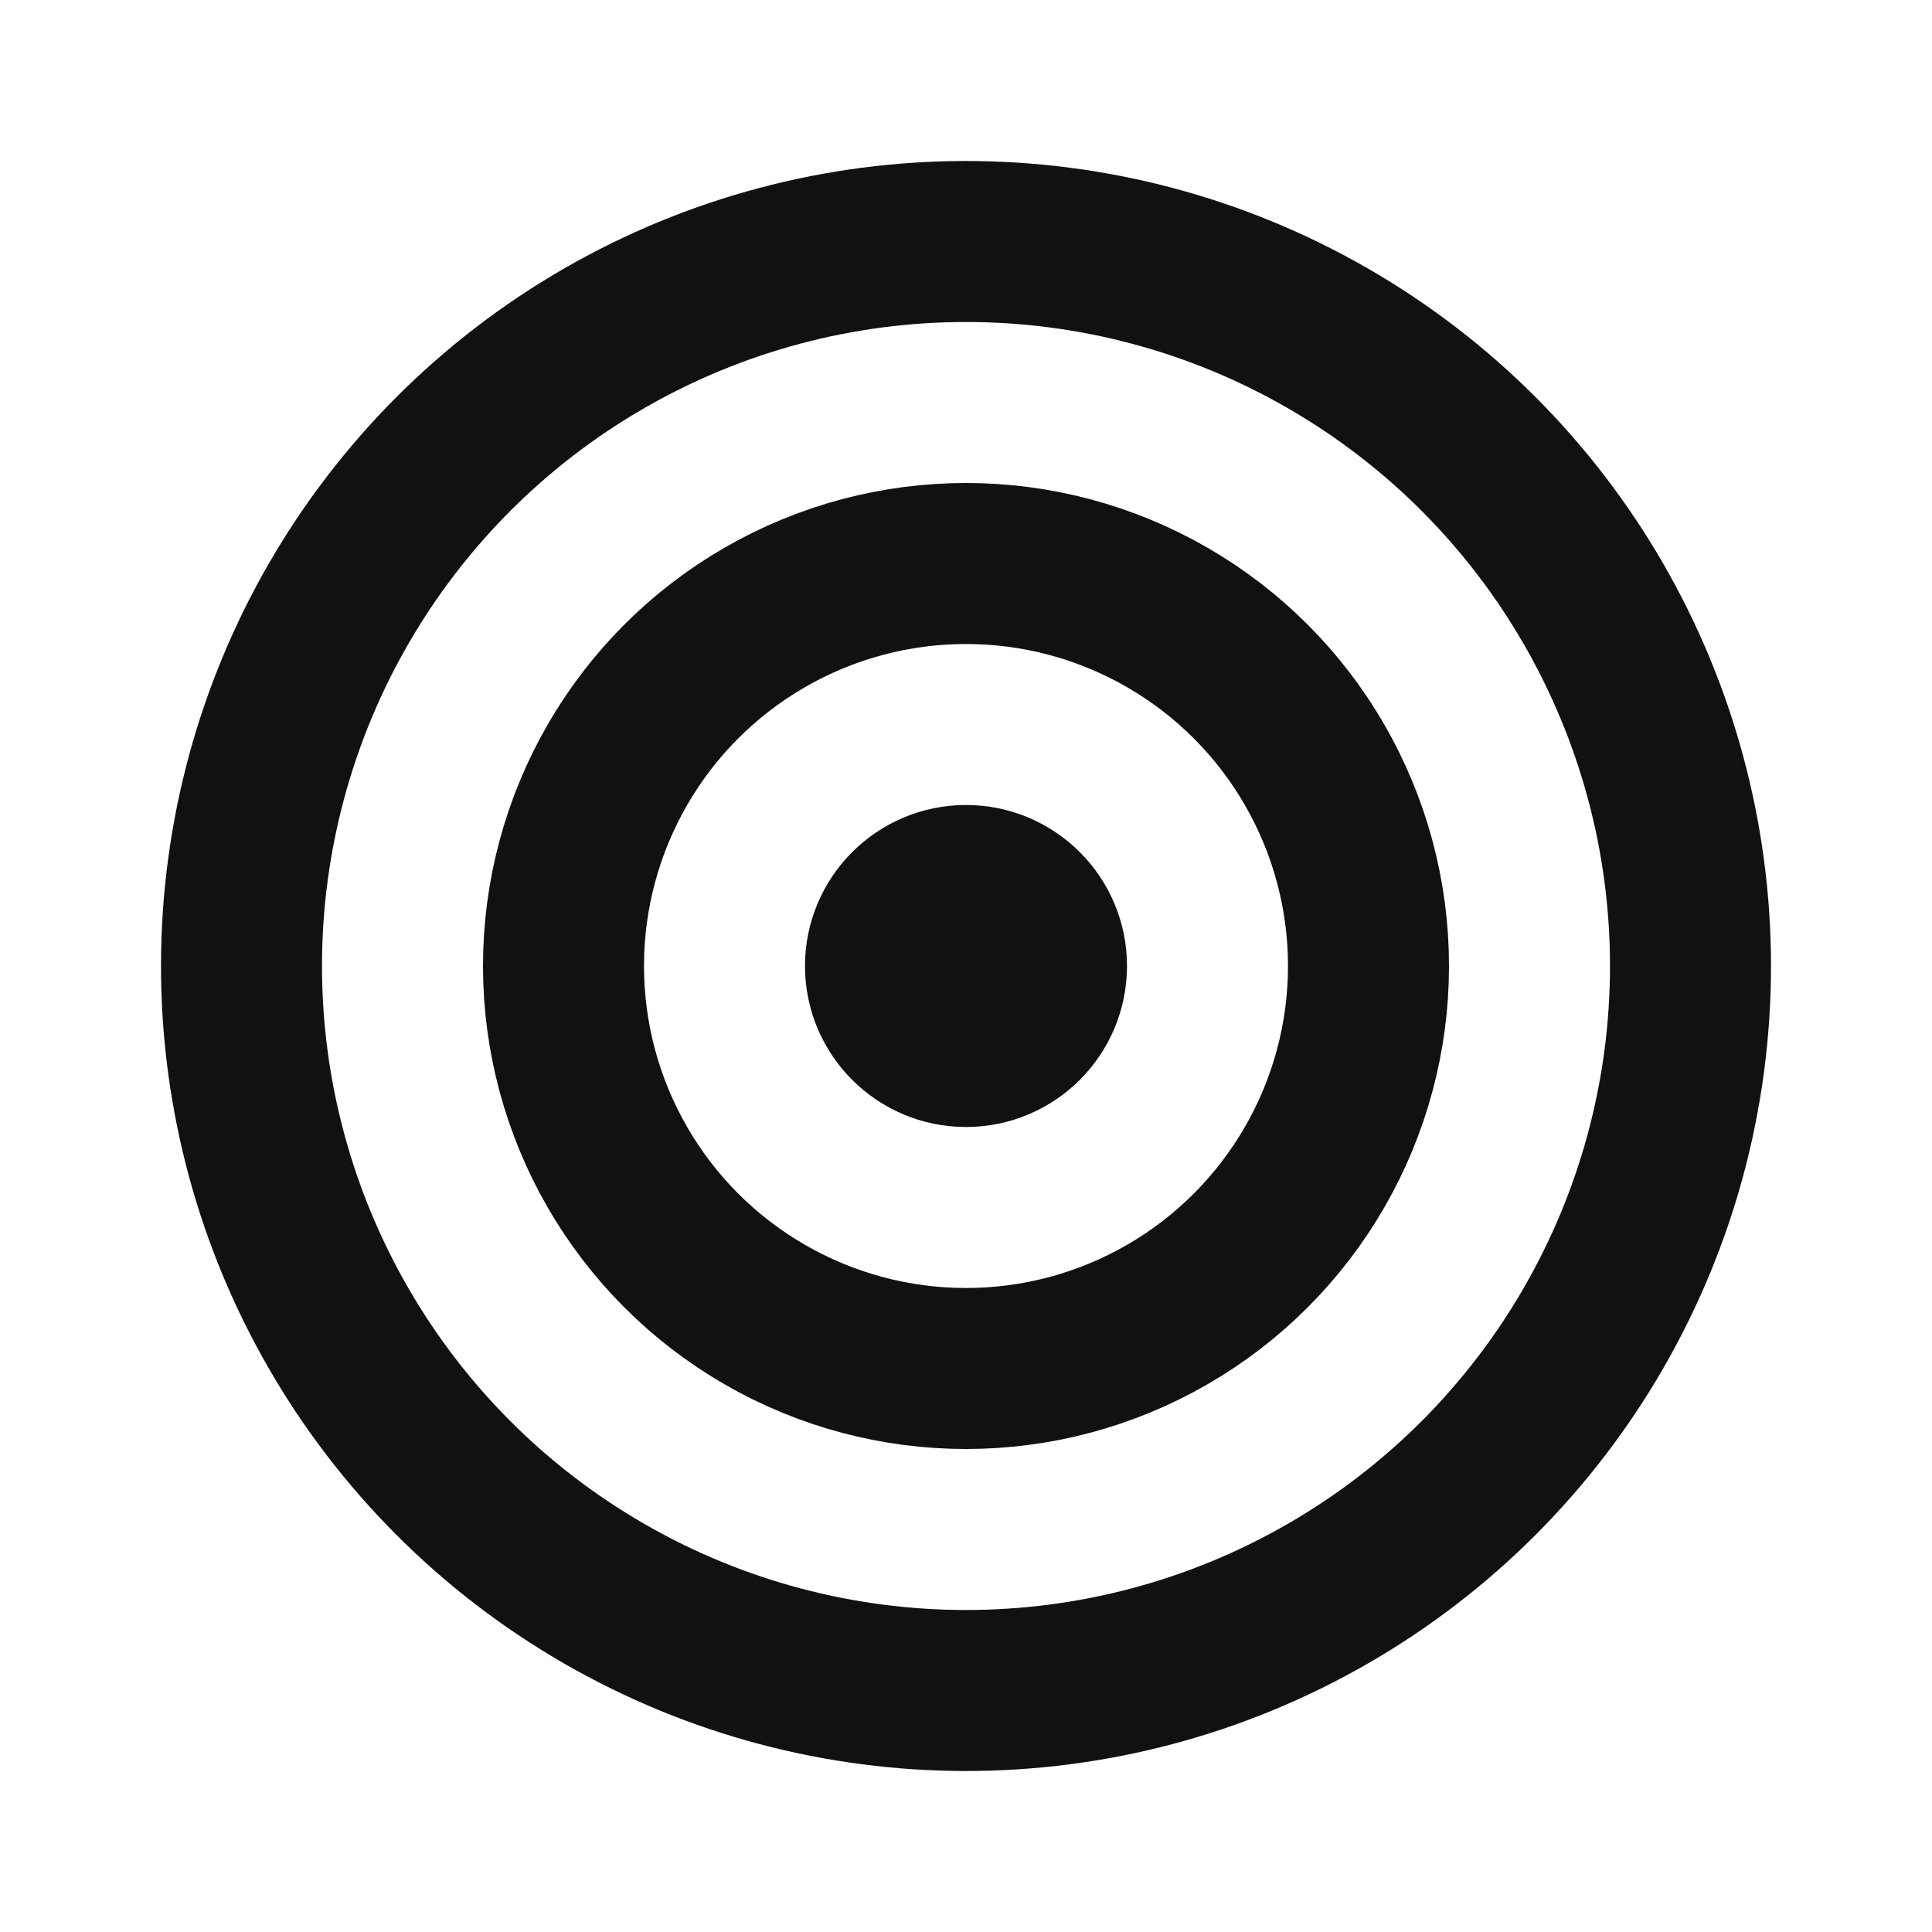
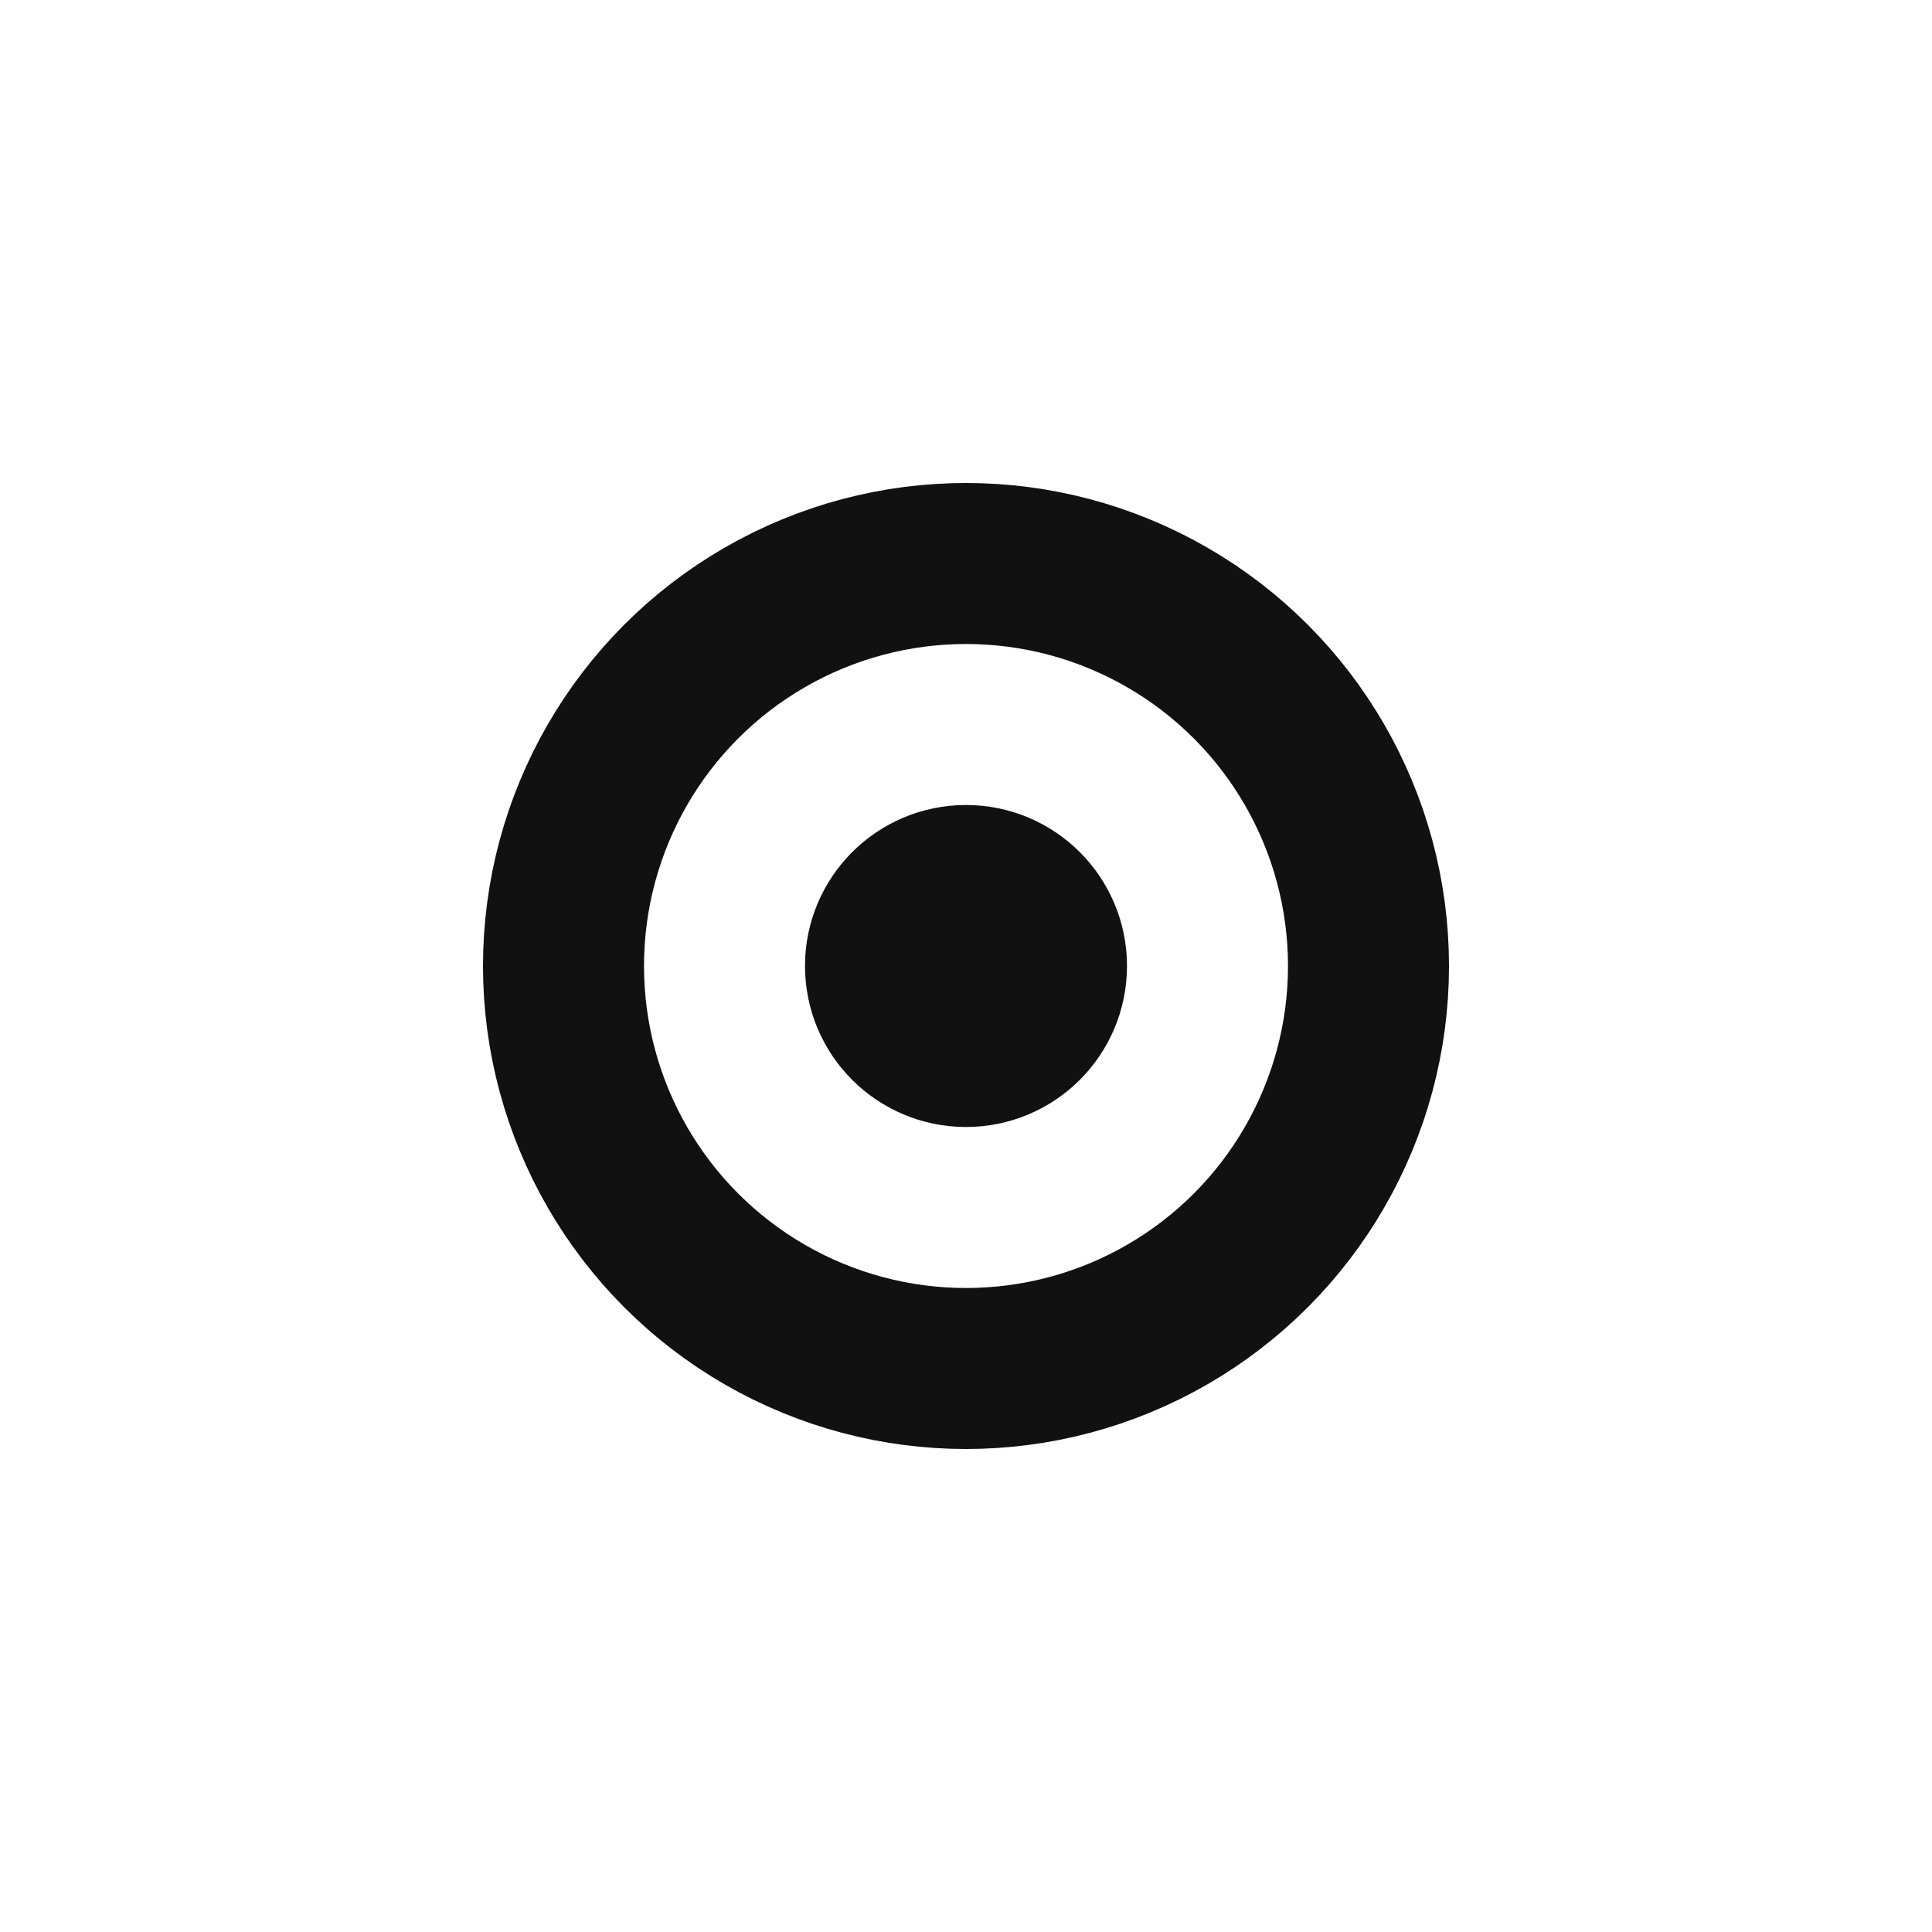
<svg xmlns="http://www.w3.org/2000/svg" width="48" height="48" viewBox="0 0 48 48" fill="none">
-   <circle cx="24" cy="24" r="18" stroke="#111111" stroke-width="4" />
  <circle cx="24" cy="24" r="10" stroke="#111111" stroke-width="4" />
  <circle cx="24" cy="24" r="2" stroke="#111111" stroke-width="4" />
</svg>